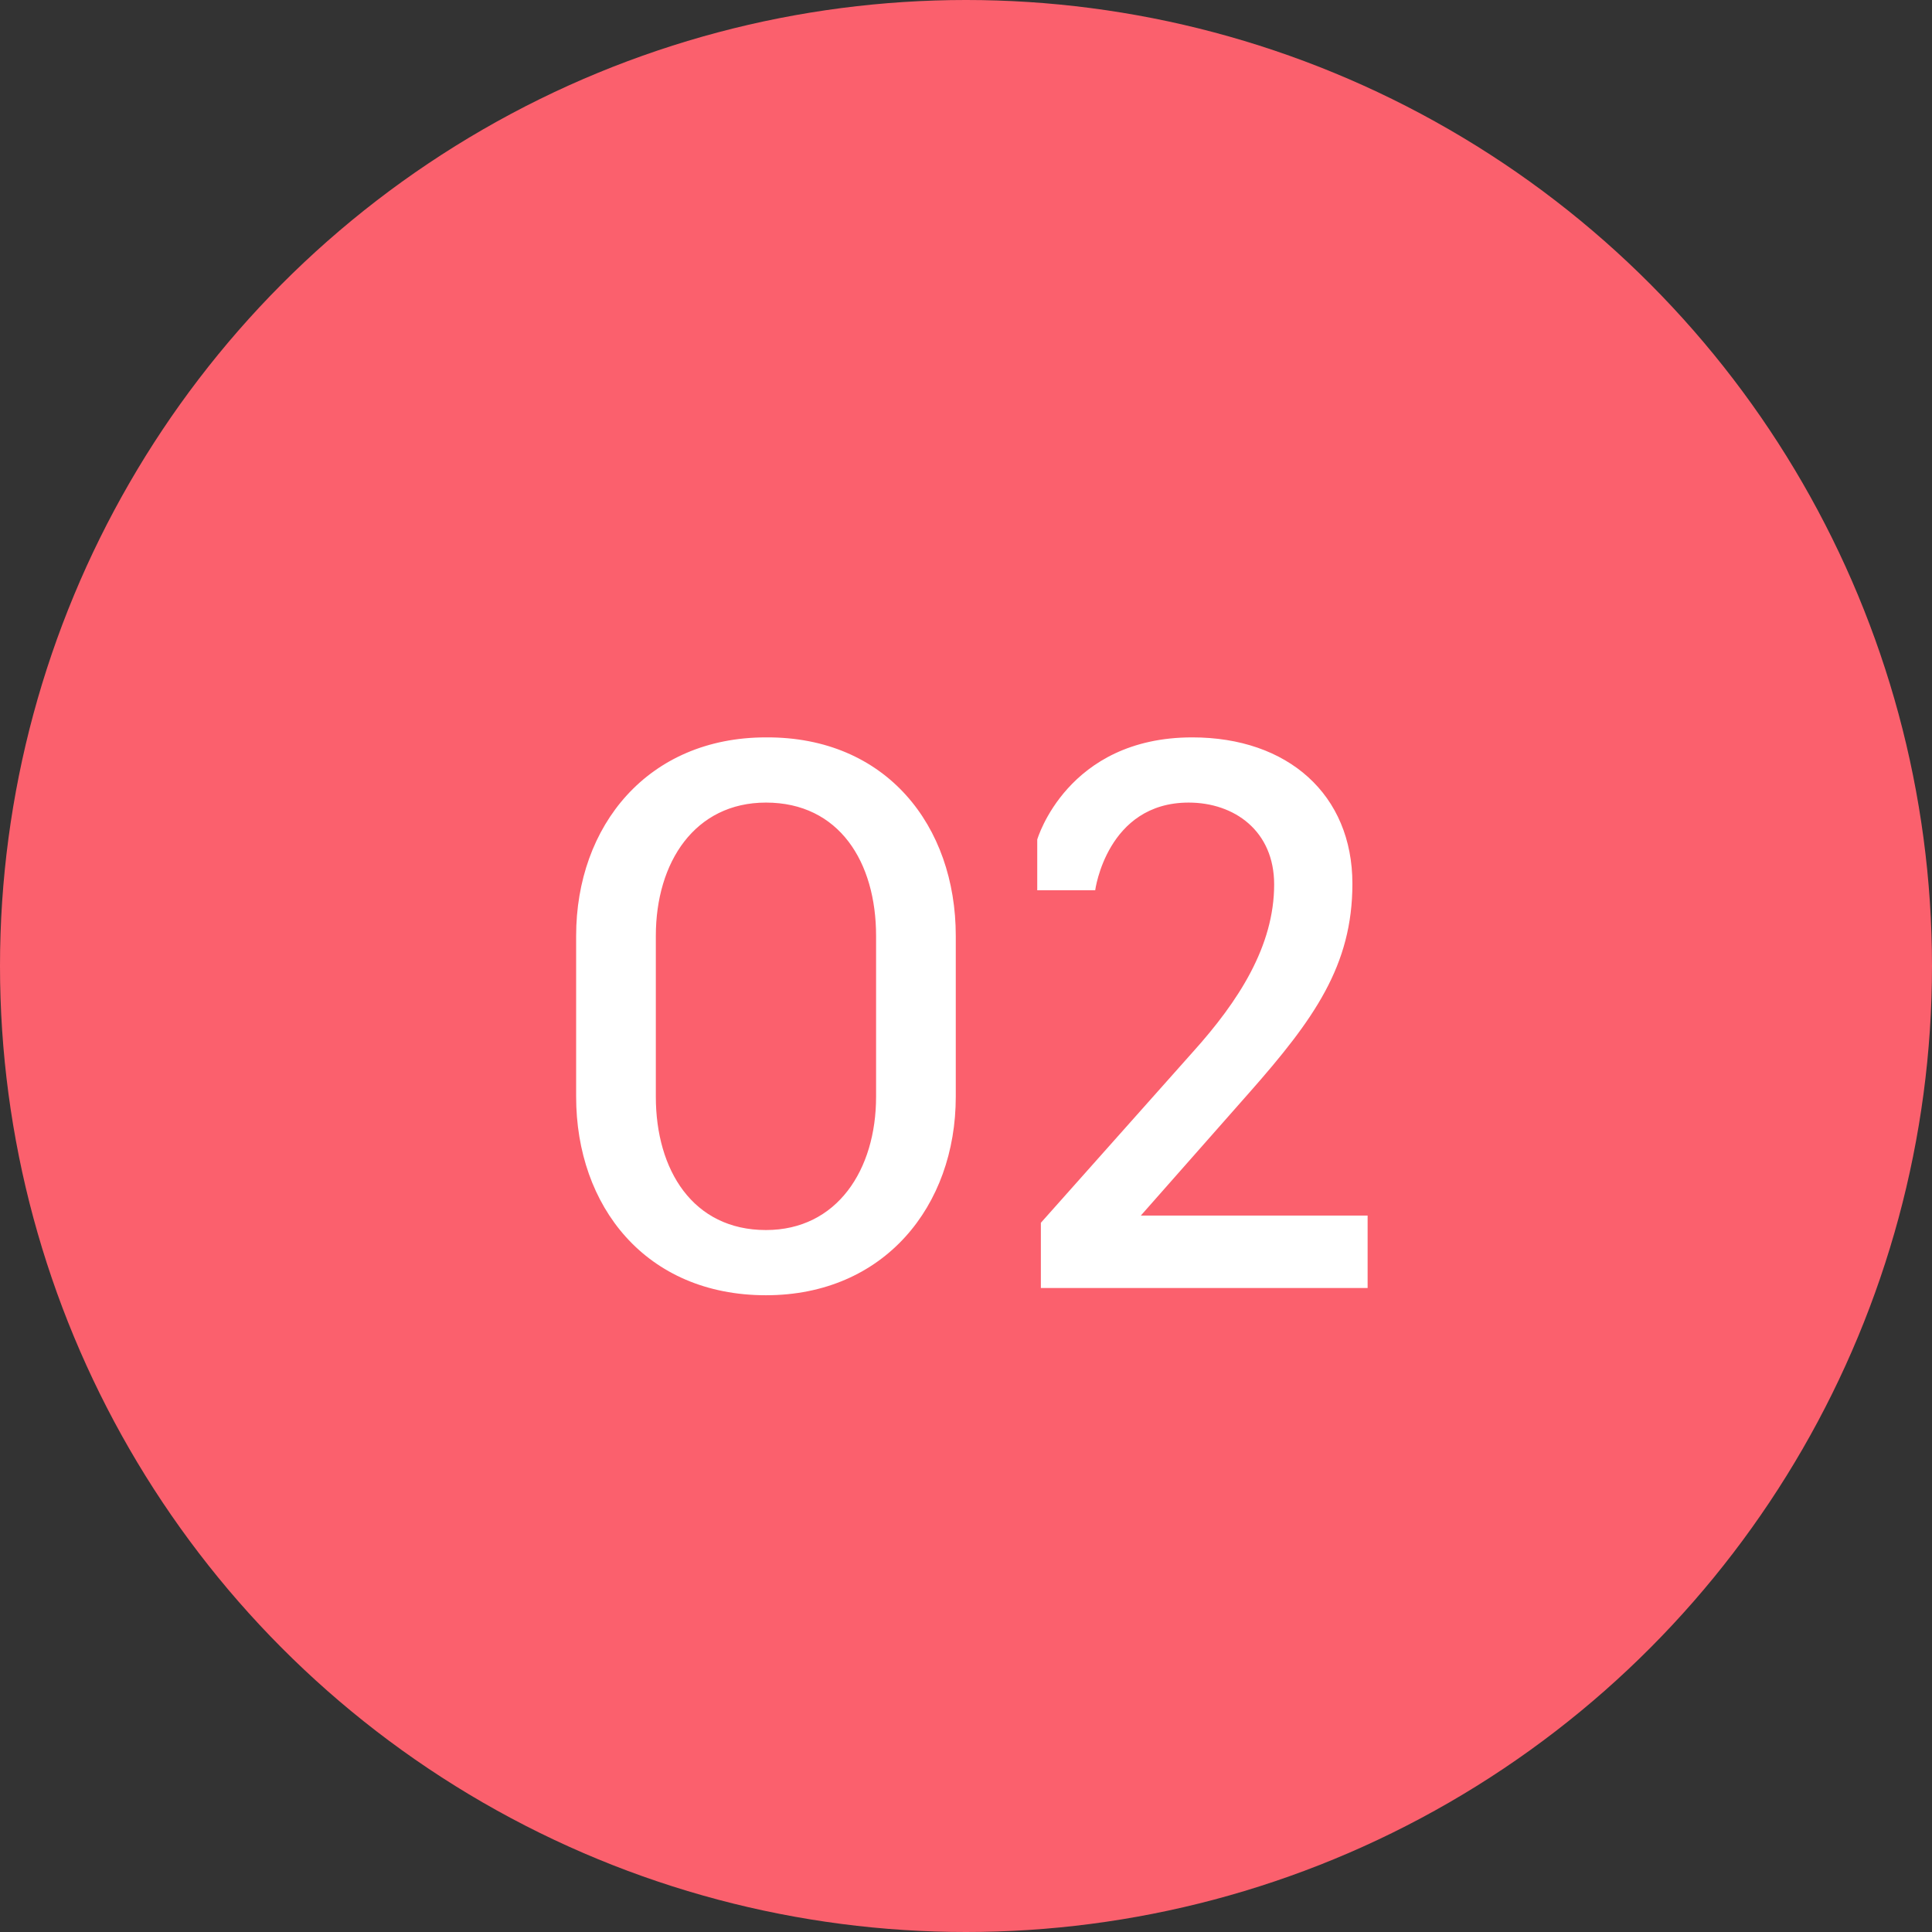
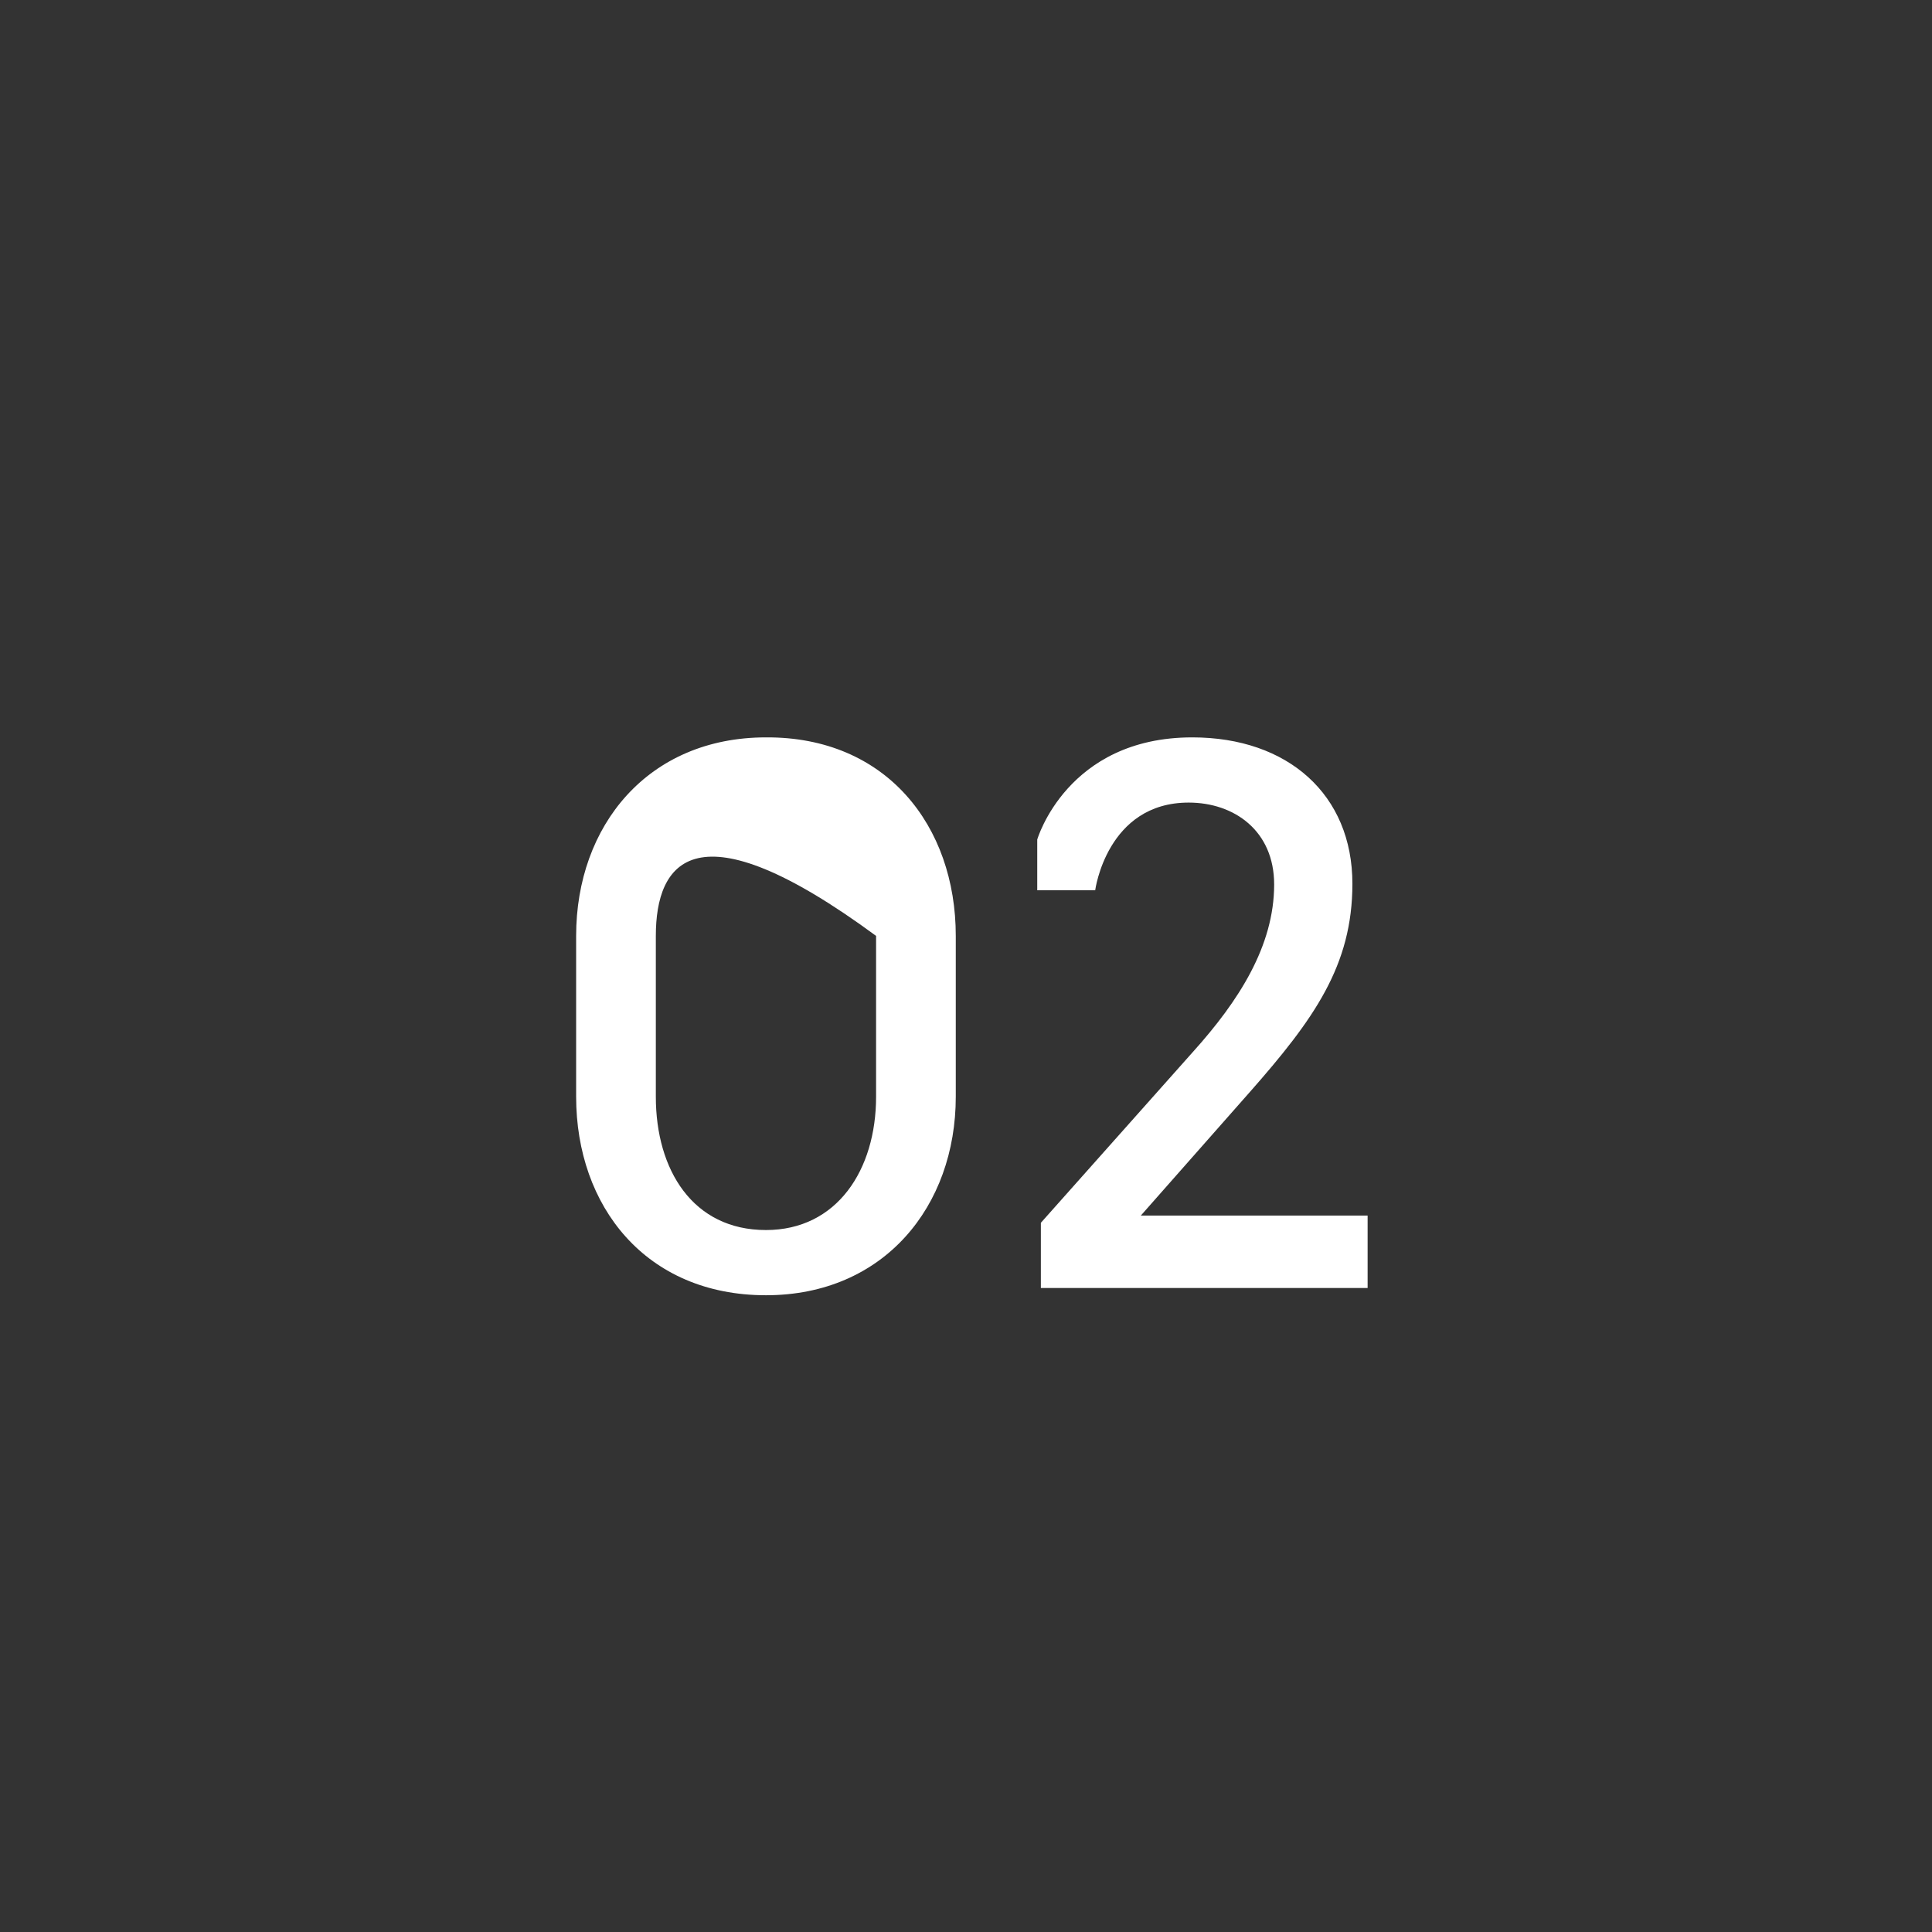
<svg xmlns="http://www.w3.org/2000/svg" width="48" height="48" viewBox="0 0 48 48" fill="none">
  <rect x="0" y="0" width="48" height="48" fill="#333333" stroke="none" />
-   <circle cx="24" cy="24" r="24" fill="#FB606D" />
-   <path d="M19.03 32.18C16.042 32.18 14.314 29.966 14.314 27.248V23.252C14.314 20.516 16.096 18.32 19.03 18.32C22.018 18.302 23.746 20.516 23.746 23.252V27.248C23.746 29.966 21.964 32.18 19.03 32.18ZM19.03 30.56C20.794 30.56 21.766 29.066 21.766 27.248V23.252C21.766 21.416 20.848 19.94 19.03 19.94C17.266 19.94 16.294 21.416 16.294 23.252V27.248C16.294 29.066 17.212 30.56 19.03 30.56ZM33.978 32H25.86V30.38L29.64 26.132C30.774 24.872 31.656 23.504 31.656 21.974C31.656 20.642 30.666 19.94 29.532 19.94C27.498 19.94 27.21 22.118 27.21 22.118H25.77V20.858C25.77 20.858 26.508 18.32 29.622 18.32C31.998 18.32 33.6 19.742 33.6 21.956C33.6 23.99 32.646 25.322 31.044 27.14L28.344 30.2H33.978V32Z" fill="white" />
+   <path d="M19.03 32.18C16.042 32.18 14.314 29.966 14.314 27.248V23.252C14.314 20.516 16.096 18.32 19.03 18.32C22.018 18.302 23.746 20.516 23.746 23.252V27.248C23.746 29.966 21.964 32.18 19.03 32.18ZM19.03 30.56C20.794 30.56 21.766 29.066 21.766 27.248V23.252C17.266 19.94 16.294 21.416 16.294 23.252V27.248C16.294 29.066 17.212 30.56 19.03 30.56ZM33.978 32H25.86V30.38L29.64 26.132C30.774 24.872 31.656 23.504 31.656 21.974C31.656 20.642 30.666 19.94 29.532 19.94C27.498 19.94 27.21 22.118 27.21 22.118H25.77V20.858C25.77 20.858 26.508 18.32 29.622 18.32C31.998 18.32 33.6 19.742 33.6 21.956C33.6 23.99 32.646 25.322 31.044 27.14L28.344 30.2H33.978V32Z" fill="white" />
</svg>